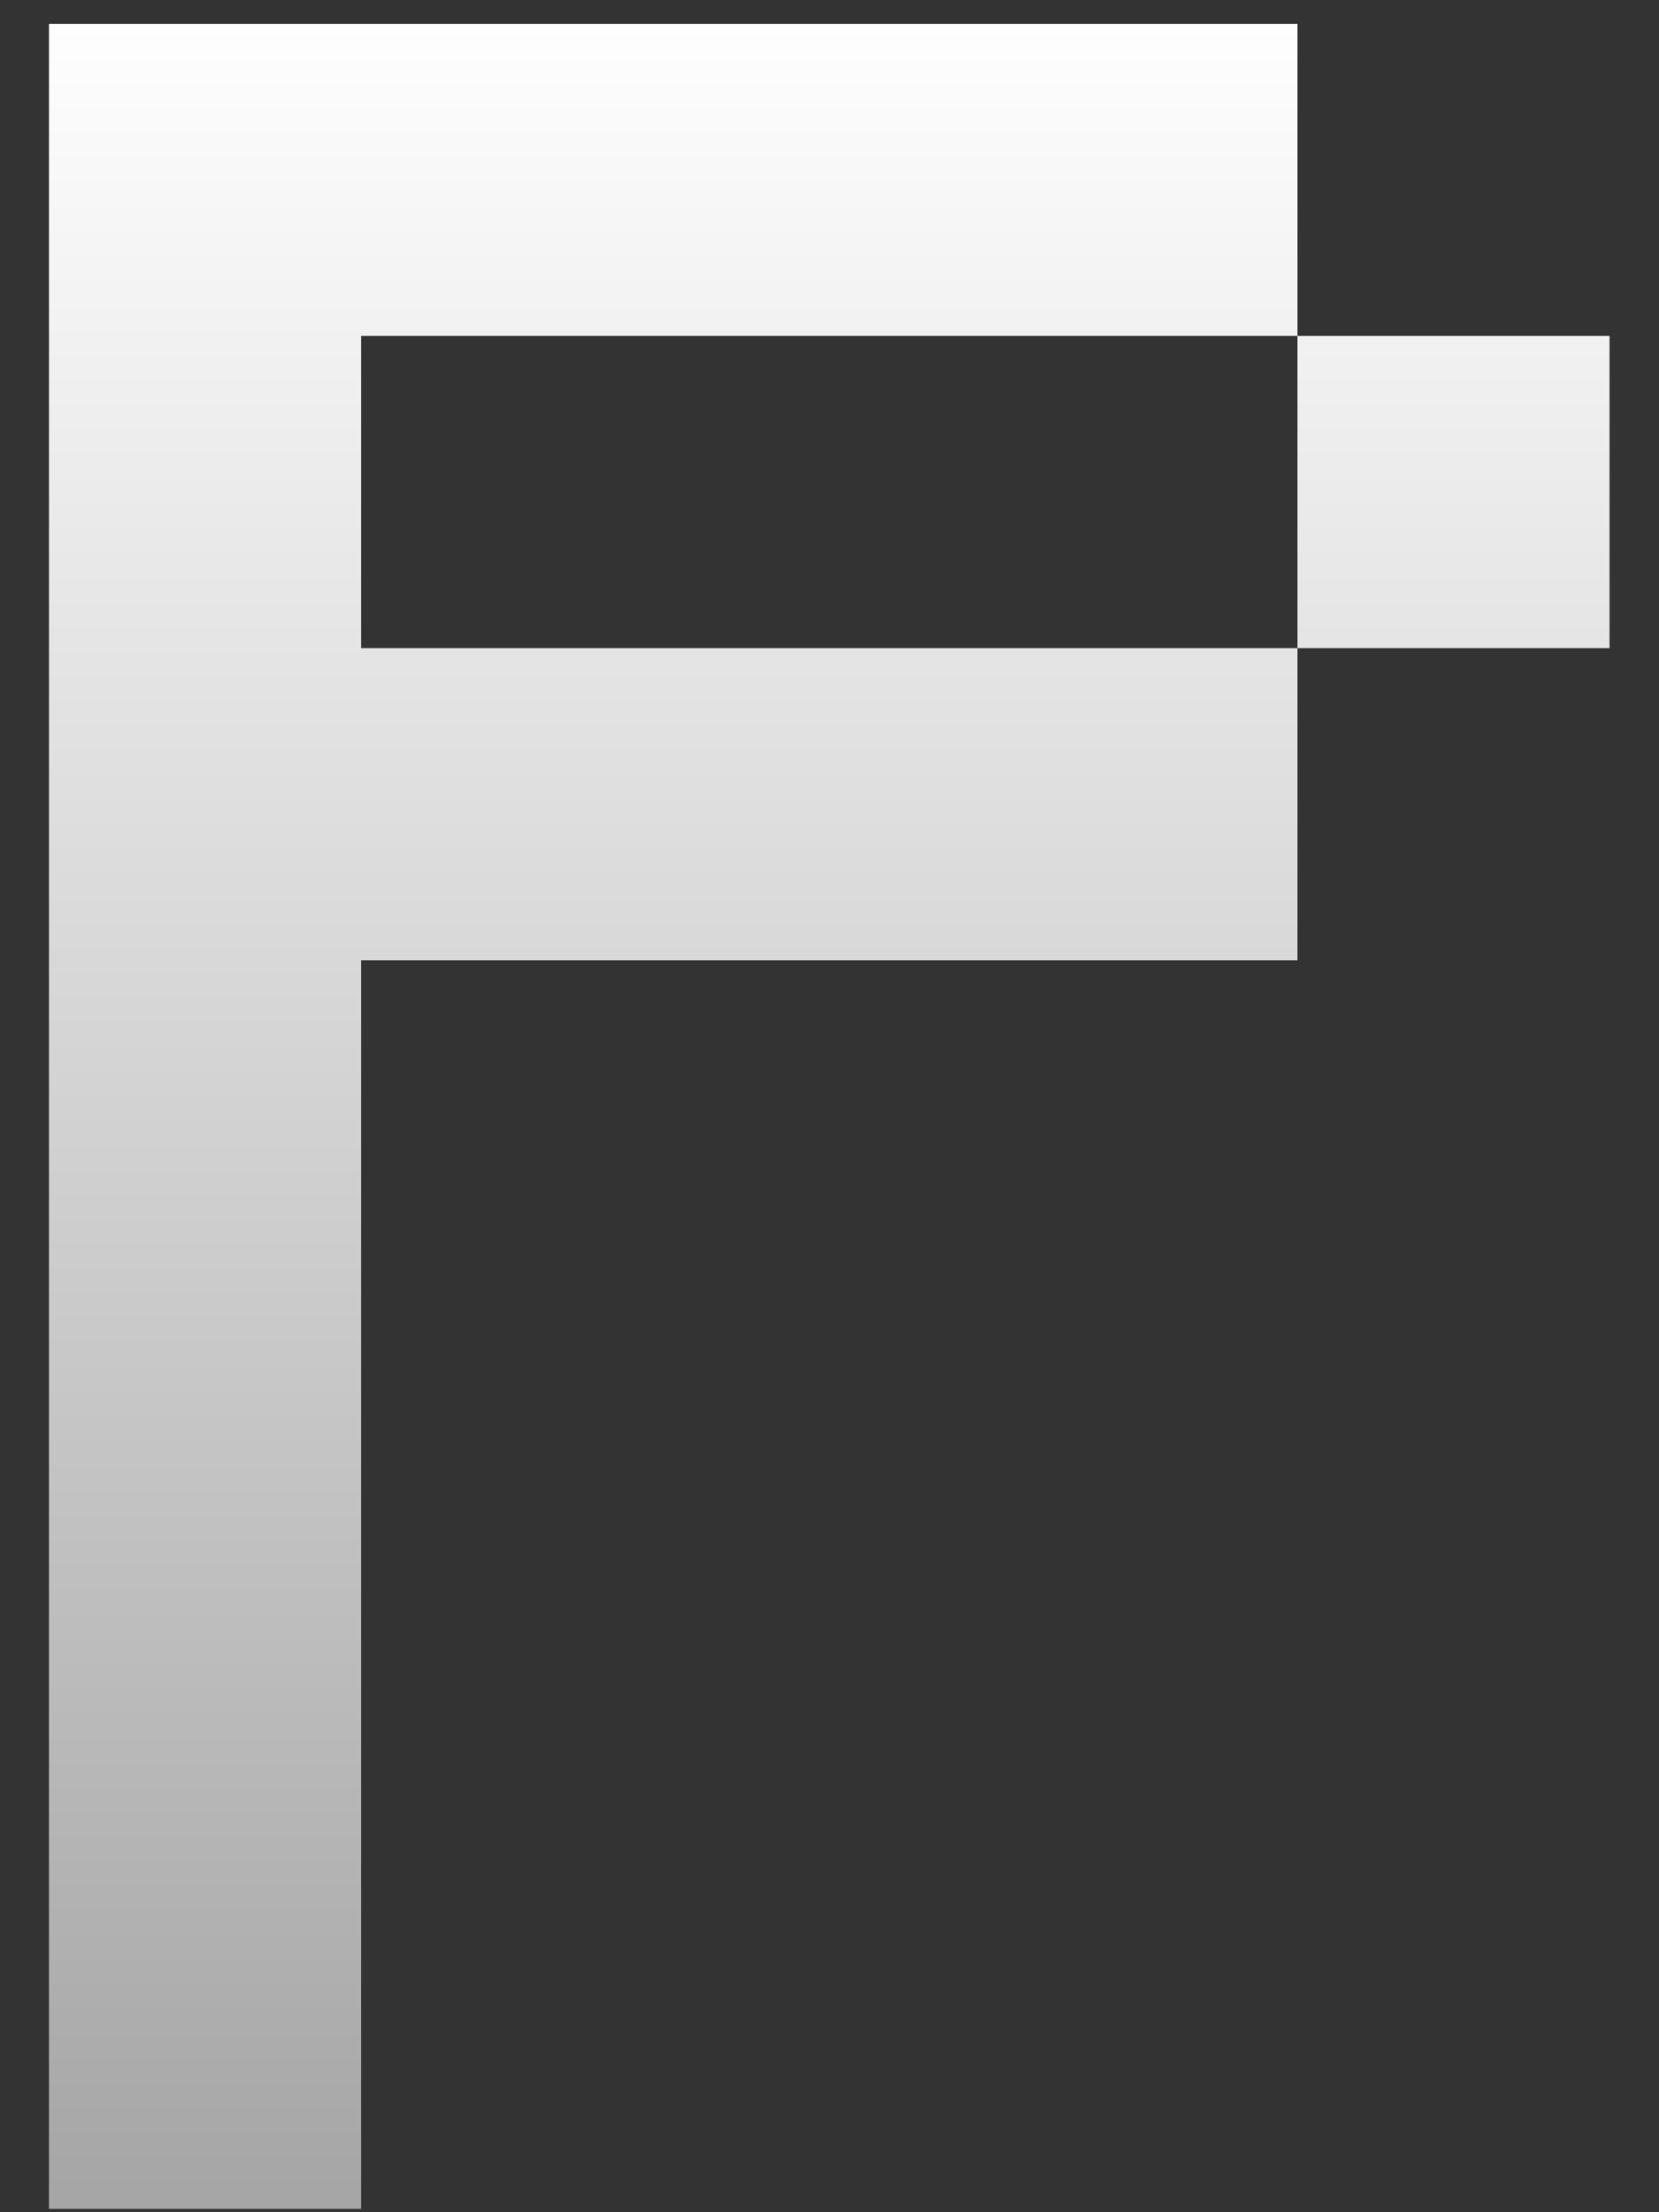
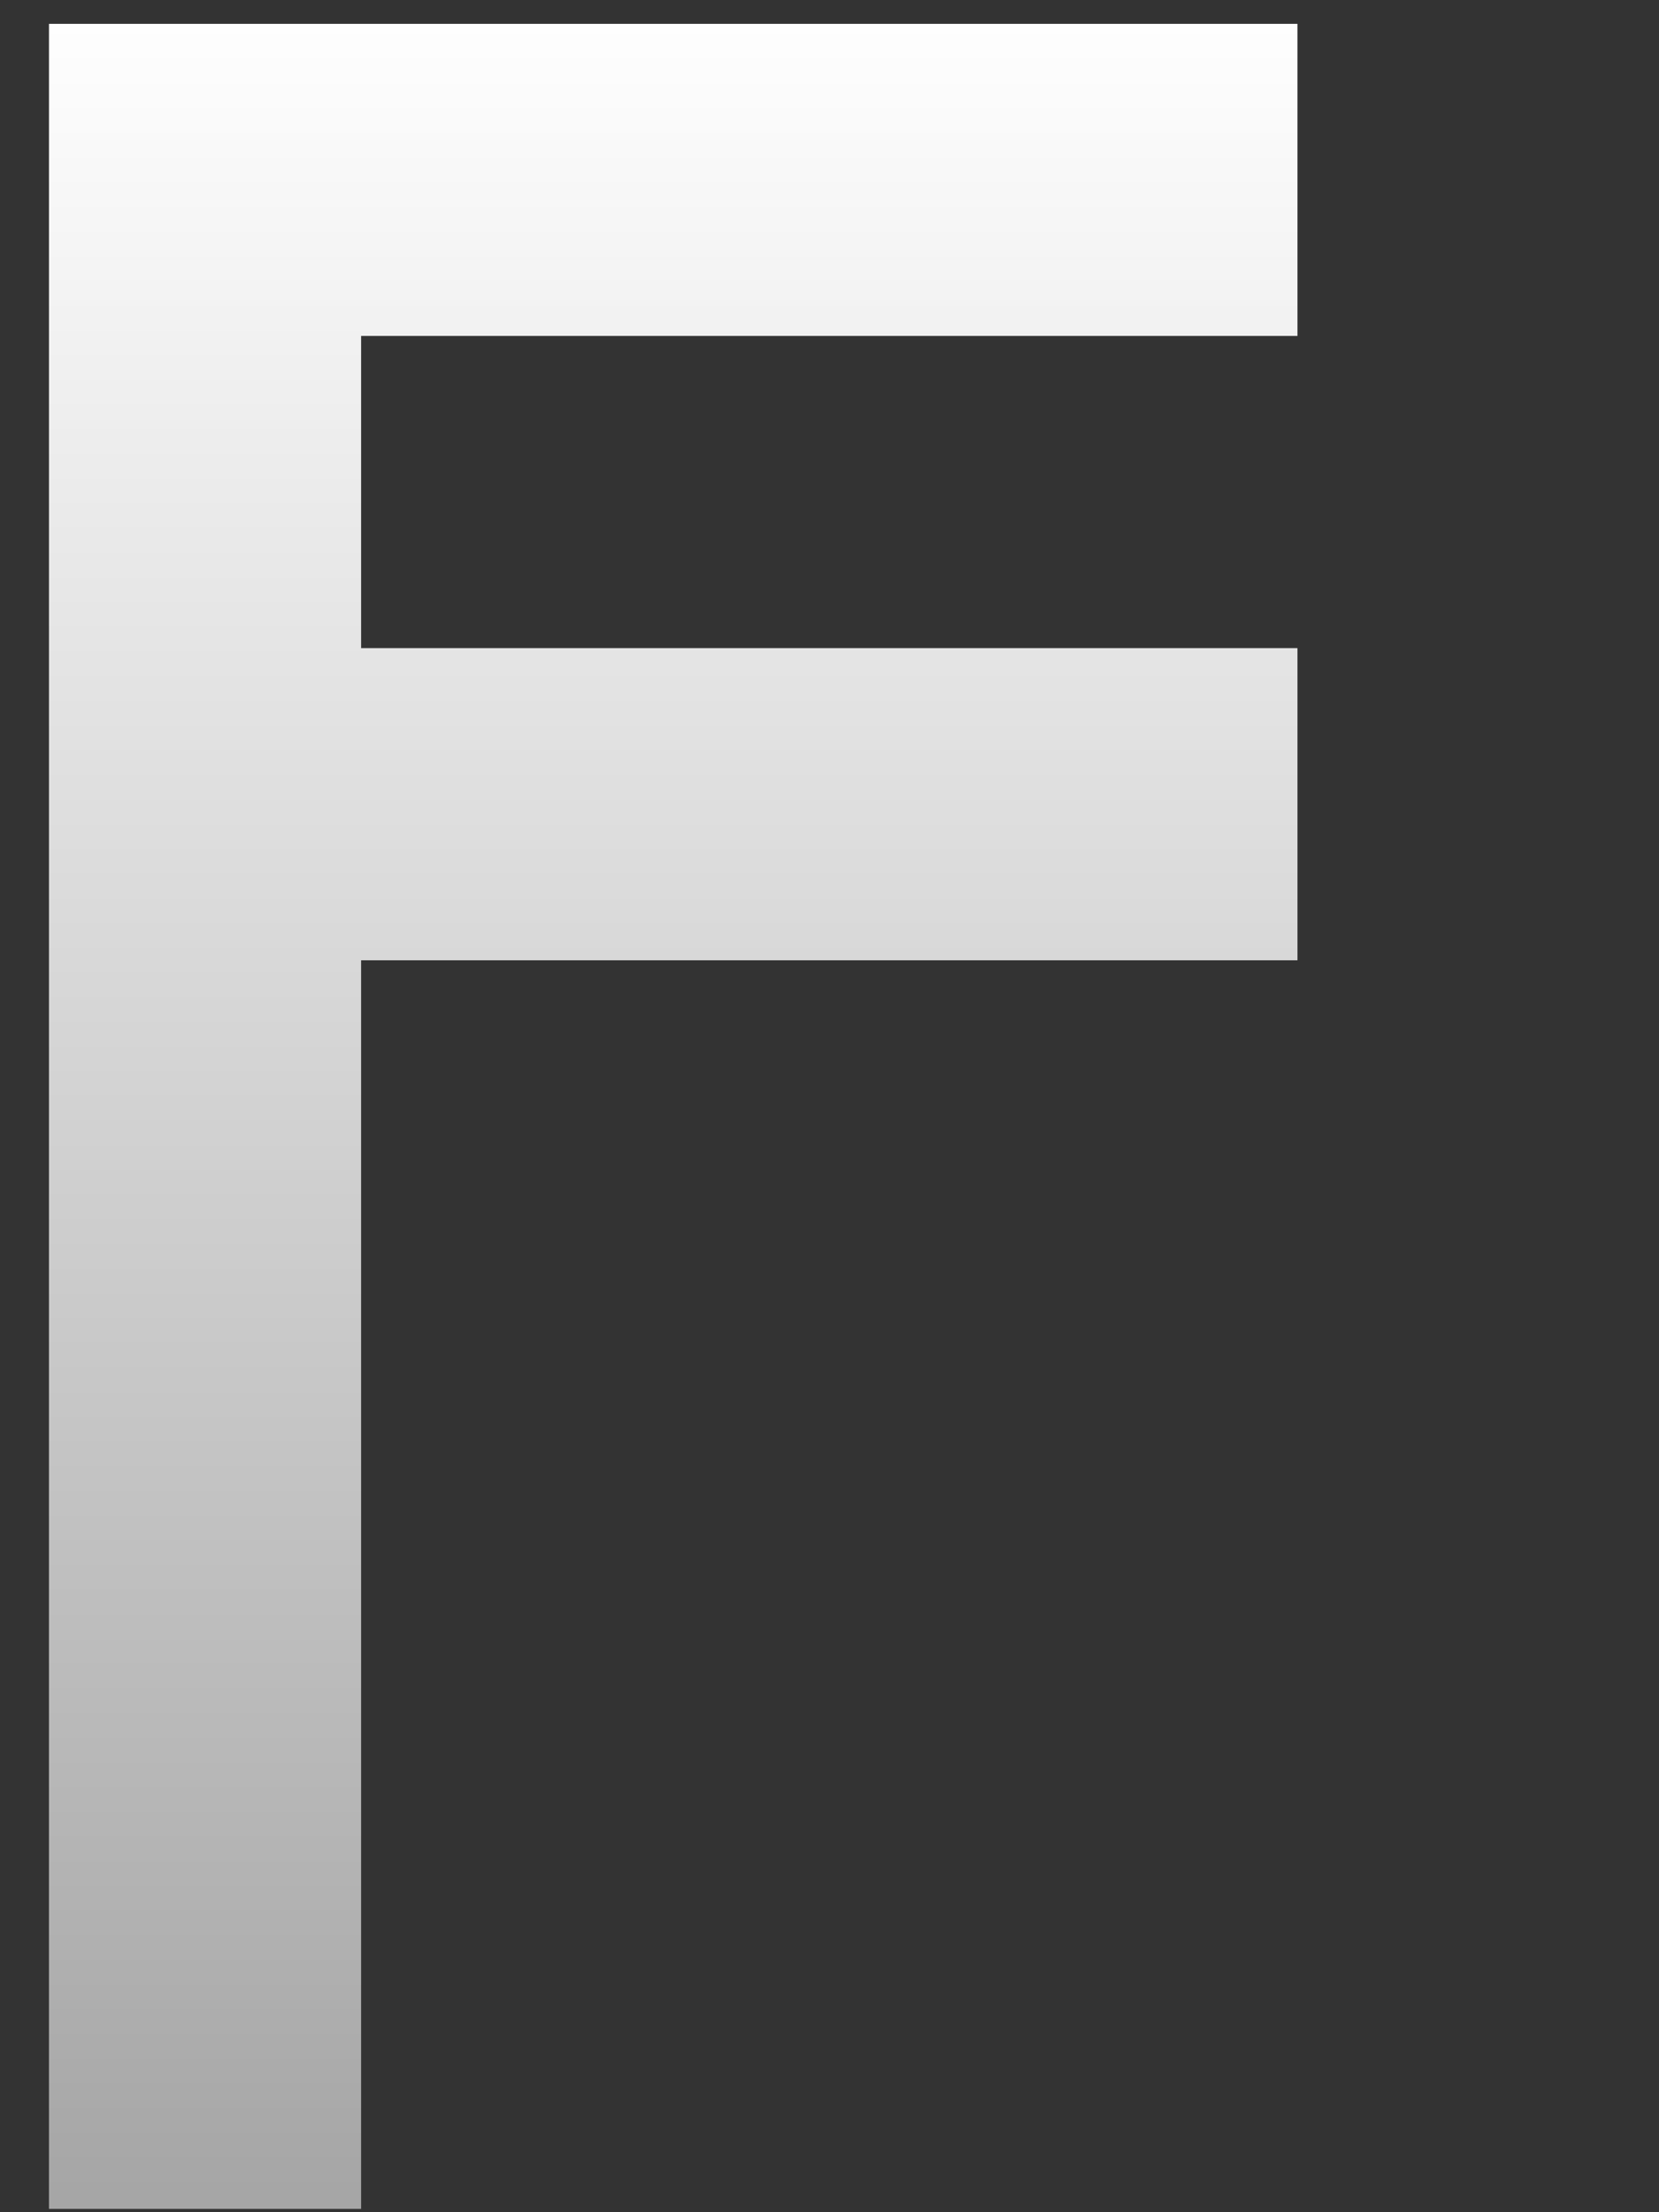
<svg xmlns="http://www.w3.org/2000/svg" width="27" height="36" viewBox="0 0 27 36" fill="none">
  <rect x="0" y="0" width="27" height="36" fill="#333333" stroke="none" />
-   <path d="M21.116 10.547V5.467H26.195V10.547H21.116ZM0.797 35.946V0.388H21.116V5.467H5.877V10.547H21.116V15.627H5.877V35.946H0.797Z" fill="url(#paint0_linear_3624_802)" />
+   <path d="M21.116 10.547V5.467H26.195H21.116ZM0.797 35.946V0.388H21.116V5.467H5.877V10.547H21.116V15.627H5.877V35.946H0.797Z" fill="url(#paint0_linear_3624_802)" />
  <defs>
    <linearGradient id="paint0_linear_3624_802" x1="290.747" y1="-0.055" x2="290.747" y2="40.945" gradientUnits="userSpaceOnUse">
      <stop stop-color="white" />
      <stop offset="1" stop-color="#999999" />
    </linearGradient>
  </defs>
</svg>